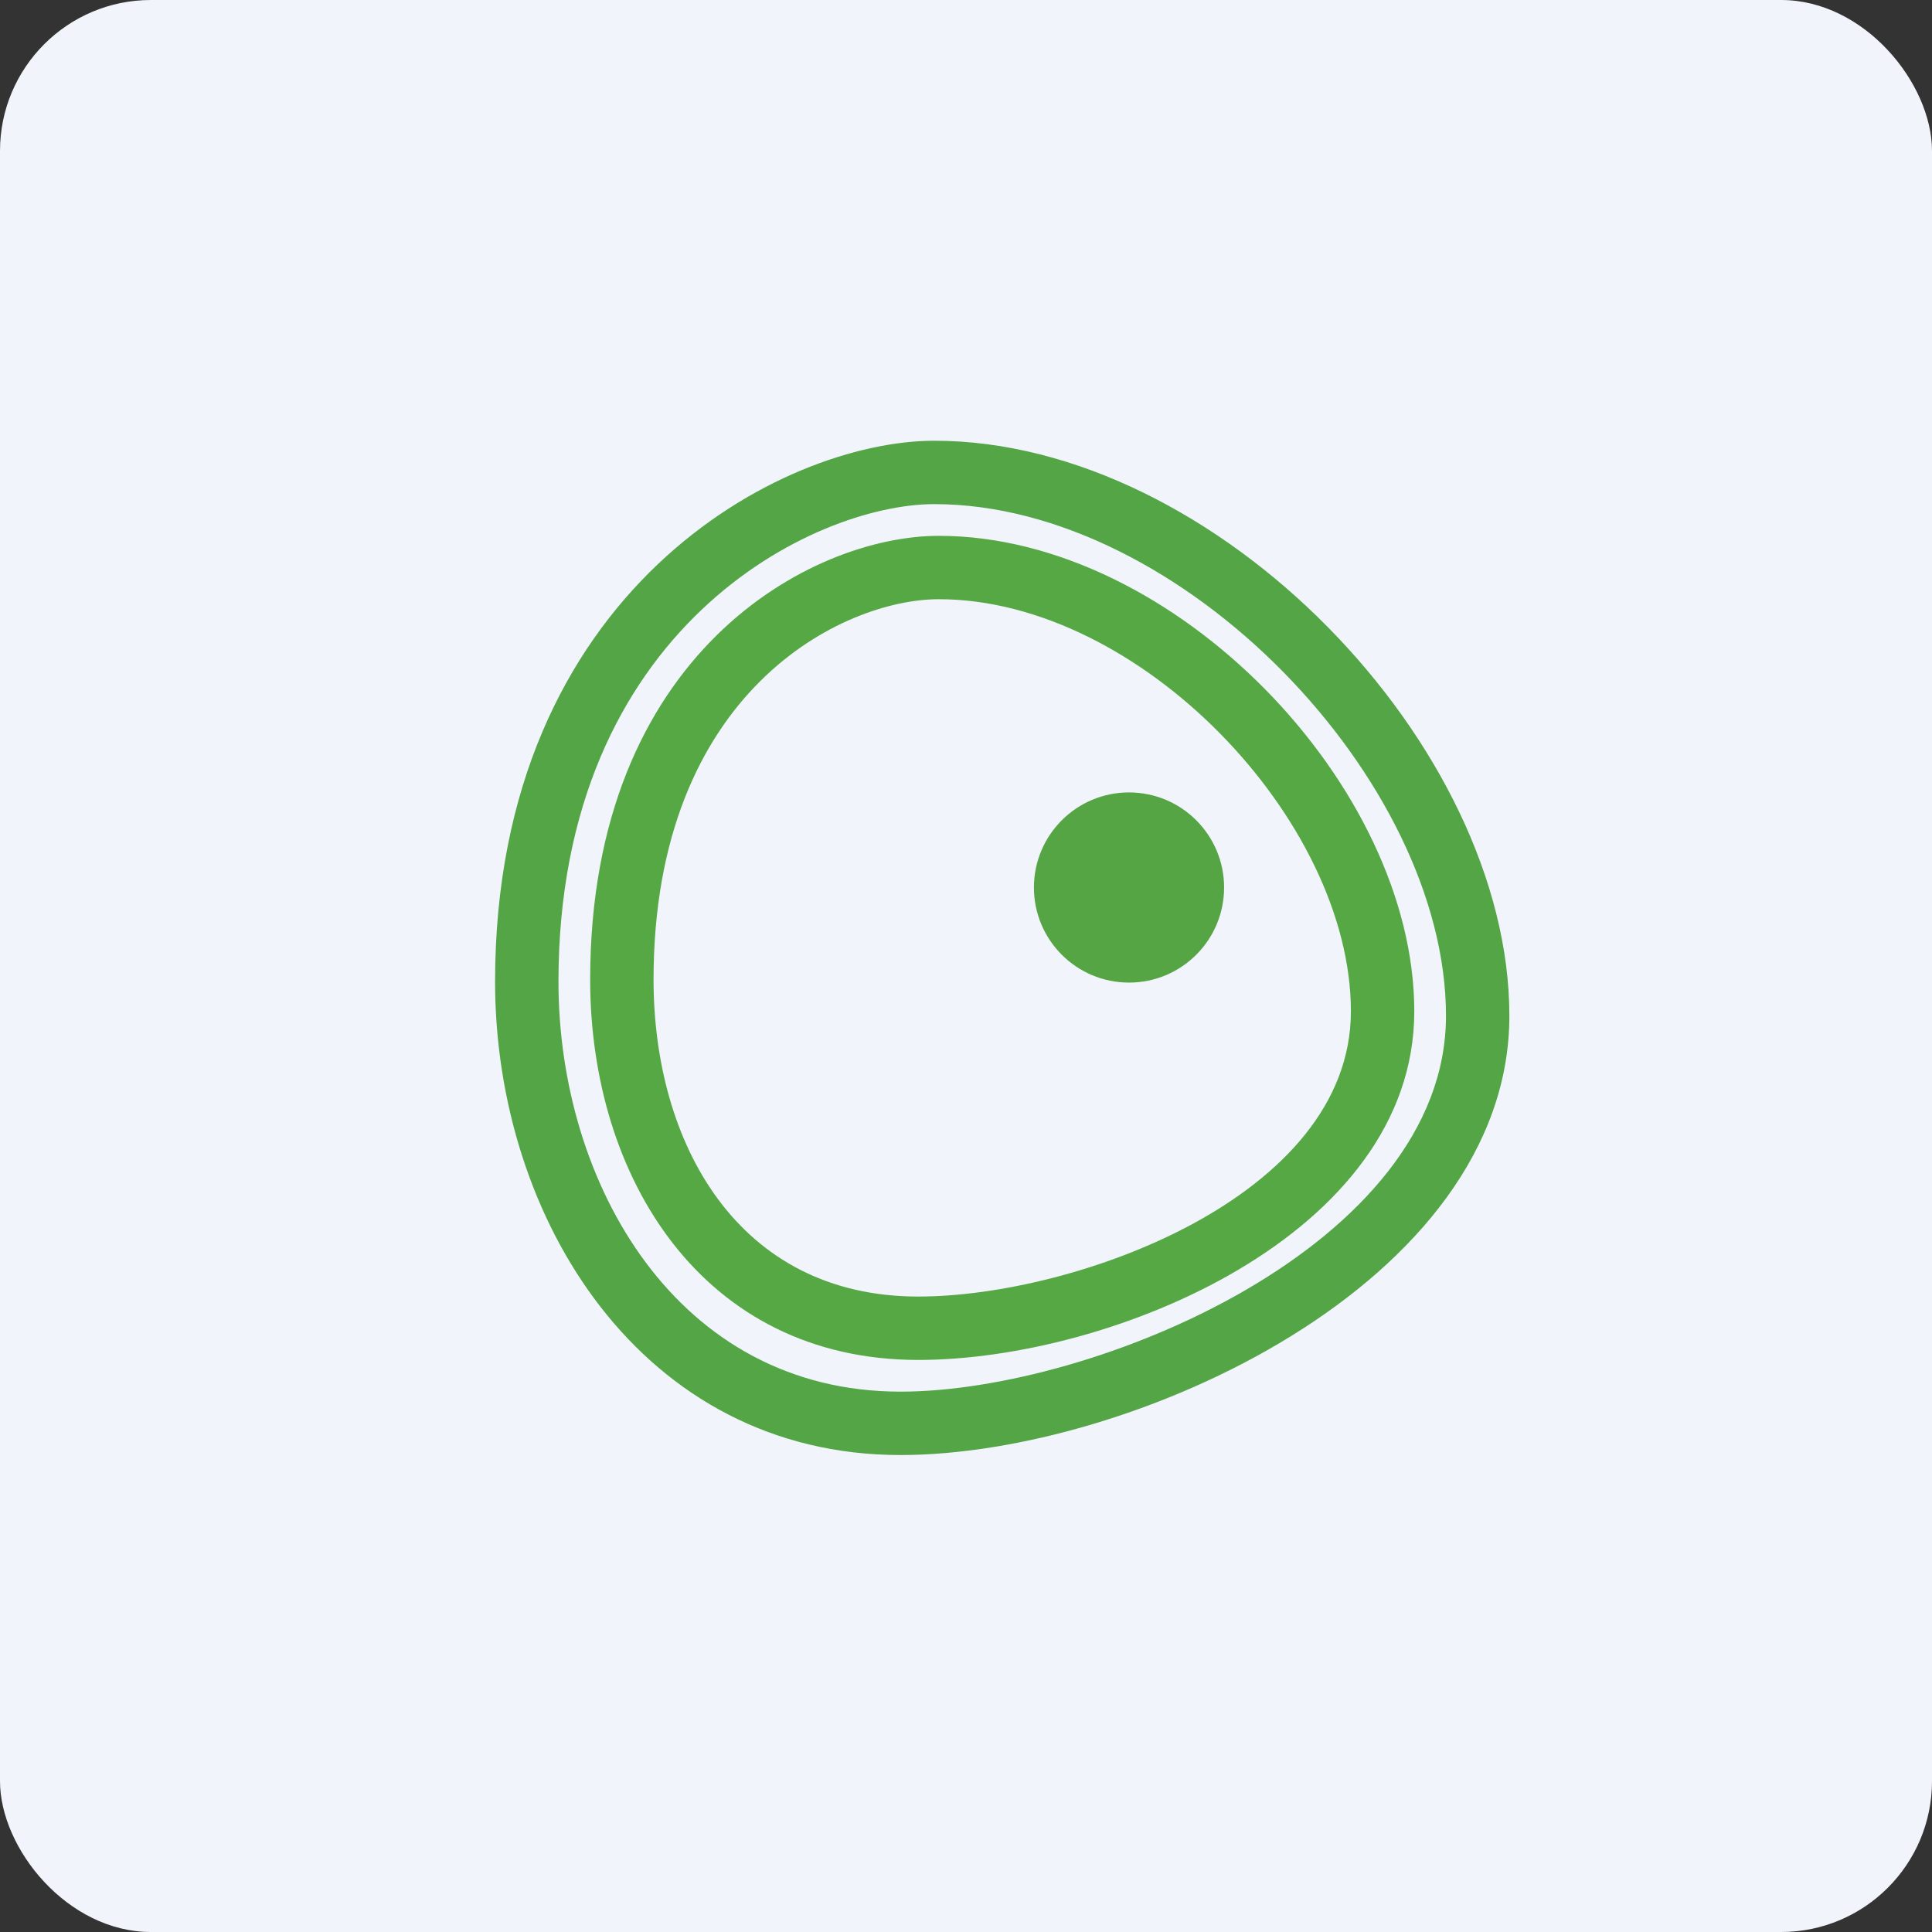
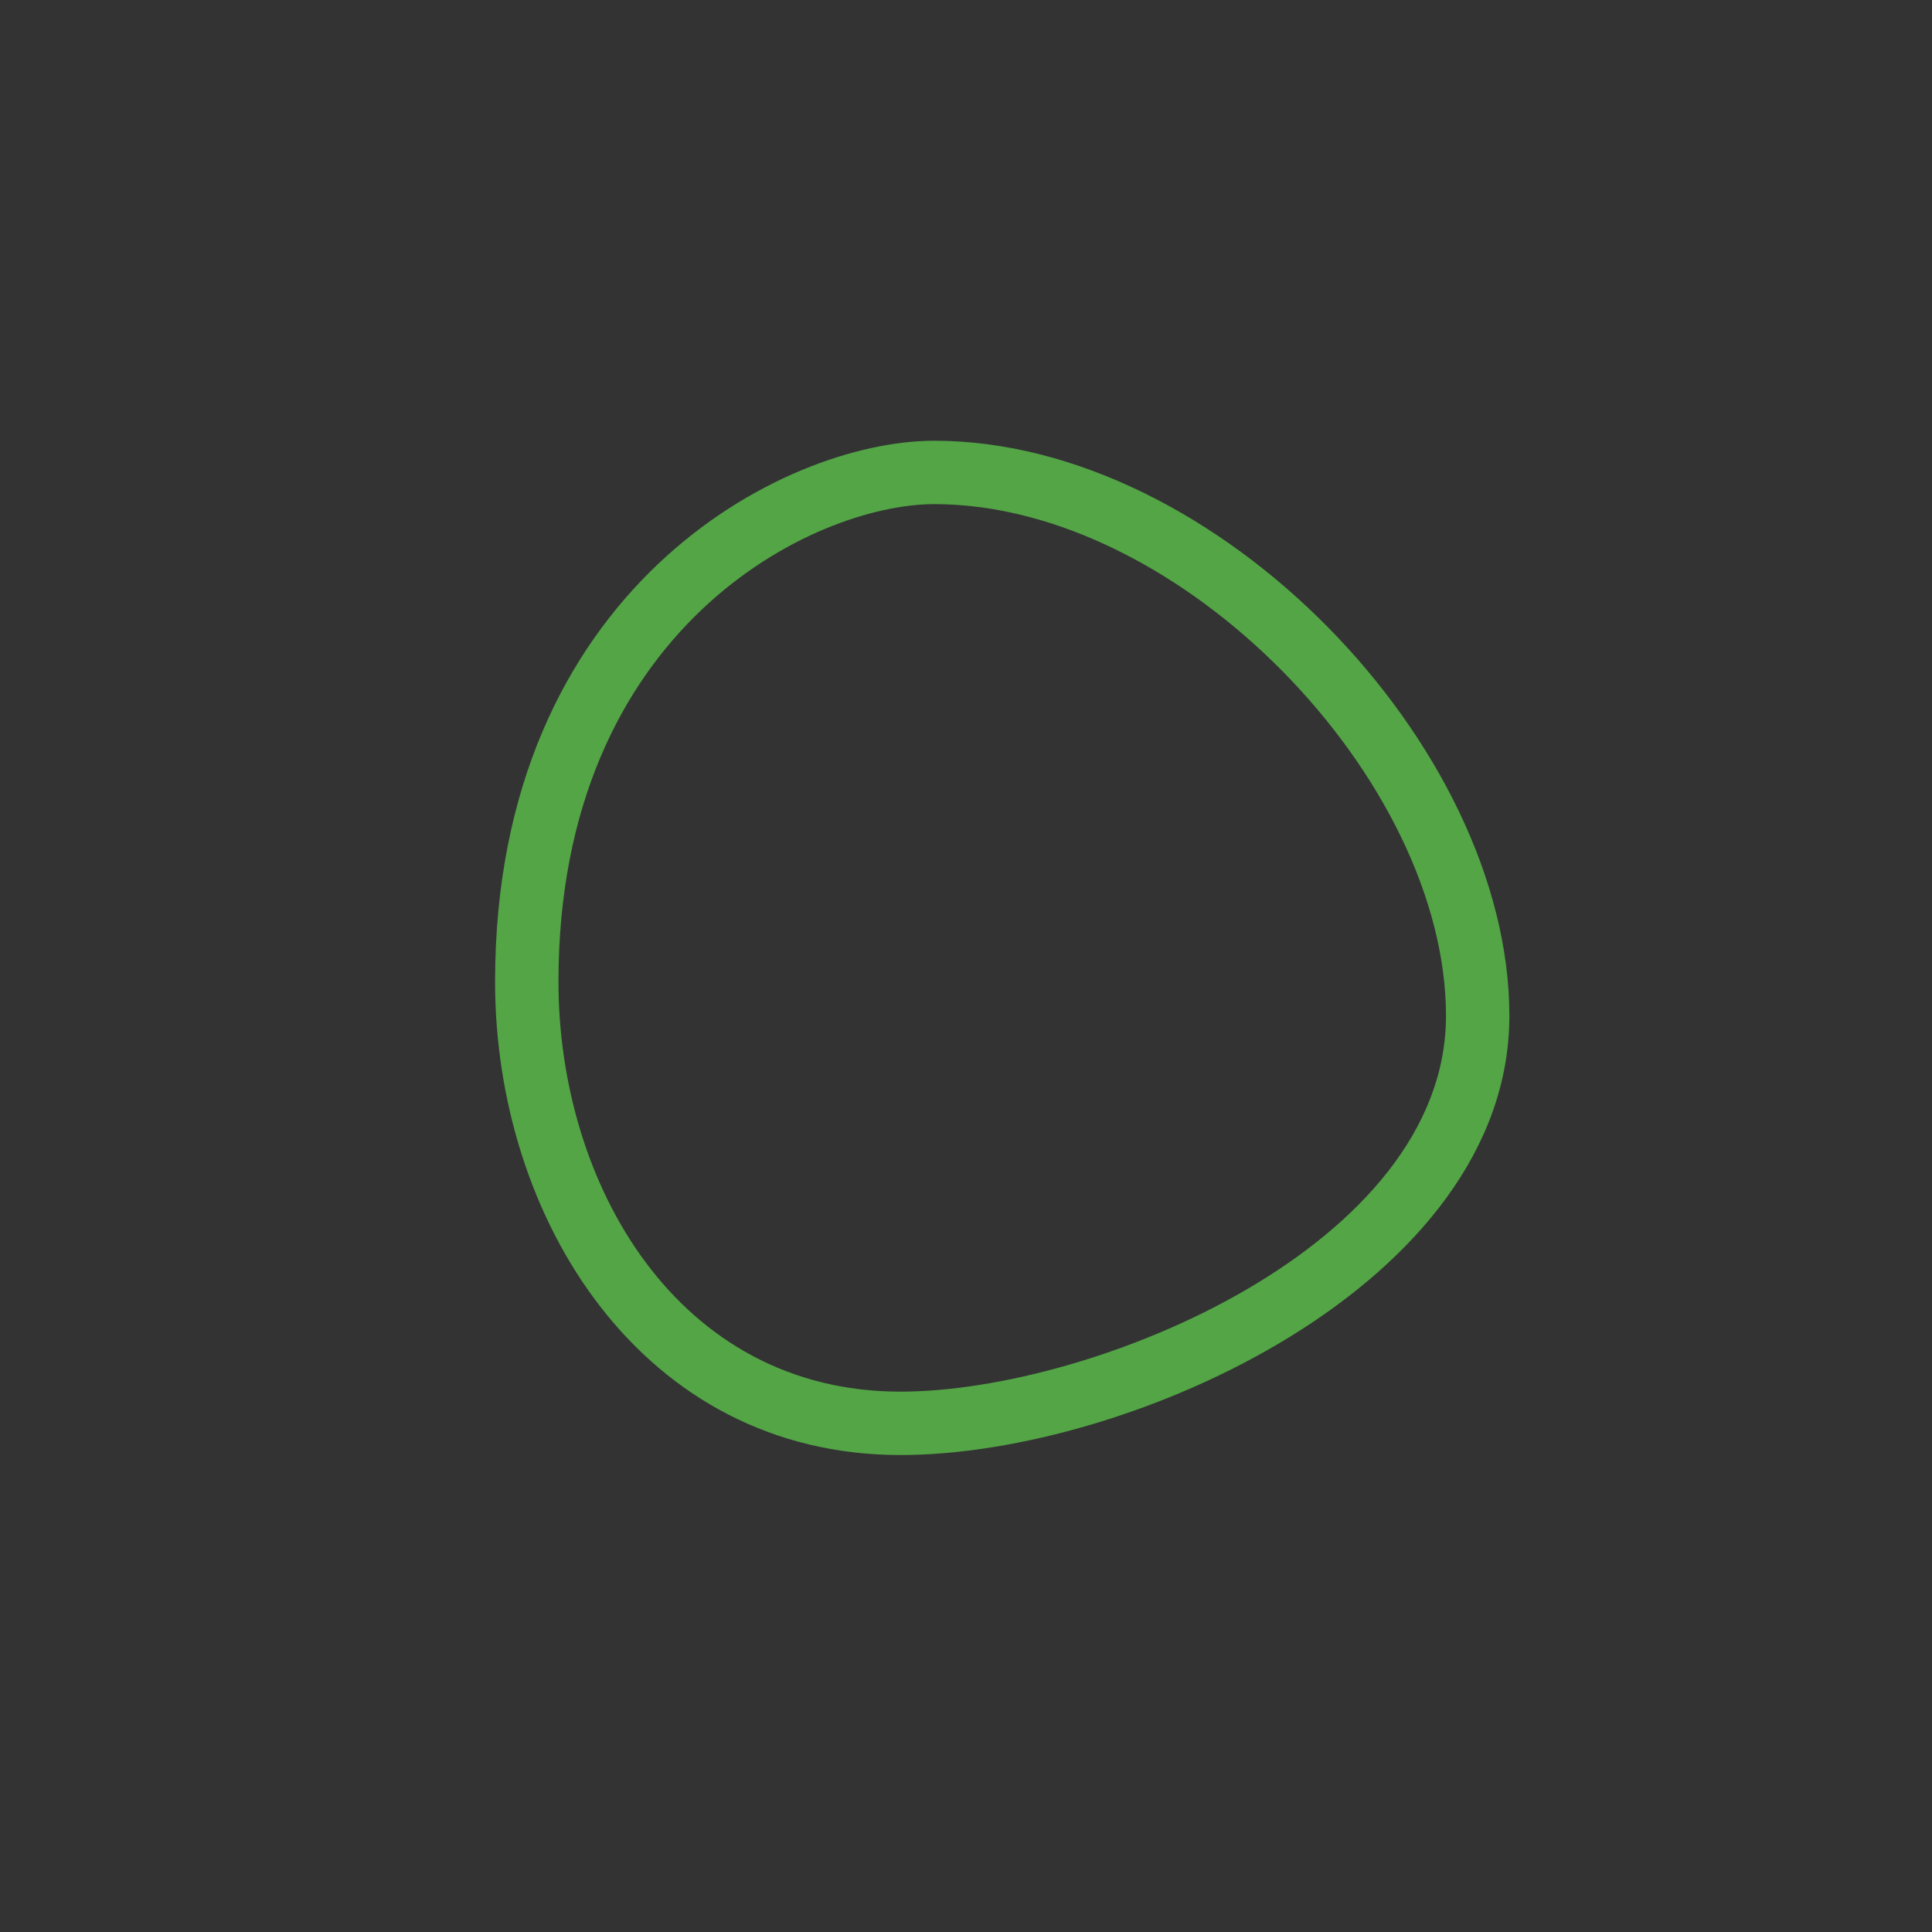
<svg xmlns="http://www.w3.org/2000/svg" width="64" height="64" viewBox="0 0 64 64">
  <rect x="0" y="0" width="64" height="64" fill="#333333" stroke="none" />
-   <rect x="0" y="0" width="64" height="64" rx="5" ry="5" fill="#f1f5fb" />
-   <path fill="#f1f5fb" d="M 2.75,2 L 61.55,2 L 61.55,60.80 L 2.75,60.80 L 2.75,2" />
-   <path d="M 31.10,19.85 C 27.92,19.85 21.65,22.89 21.65,32.45 C 21.65,37.86 24.43,42.95 30.42,42.95 C 35.59,42.95 44.75,39.66 44.75,33.50 C 44.75,27.18 37.76,19.85 31.10,19.85 M 19.55,32.45 C 19.55,21.64 26.87,17.75 31.10,17.75 C 38.90,17.75 46.85,26.03 46.85,33.50 C 46.85,40.91 36.82,45.05 30.42,45.05 C 23.28,45.05 19.55,39.01 19.55,32.45" fill="#56a845" />
  <path d="M 30.95,16.70 C 26.97,16.70 18.50,20.78 18.50,32.52 C 18.50,39.21 22.43,46.10 29.83,46.10 C 36.23,46.10 47.90,41.27 47.90,33.65 C 47.90,25.85 39.15,16.70 30.95,16.70 M 16.40,32.52 C 16.40,19.54 25.92,14.60 30.95,14.60 C 40.30,14.60 50,24.70 50,33.65 C 50,42.53 37.46,48.20 29.83,48.20 C 21.27,48.20 16.40,40.38 16.40,32.52" fill="#53a546" />
-   <circle cx="37.4" cy="29.4" r="3.15" fill="#56a545" />
</svg>